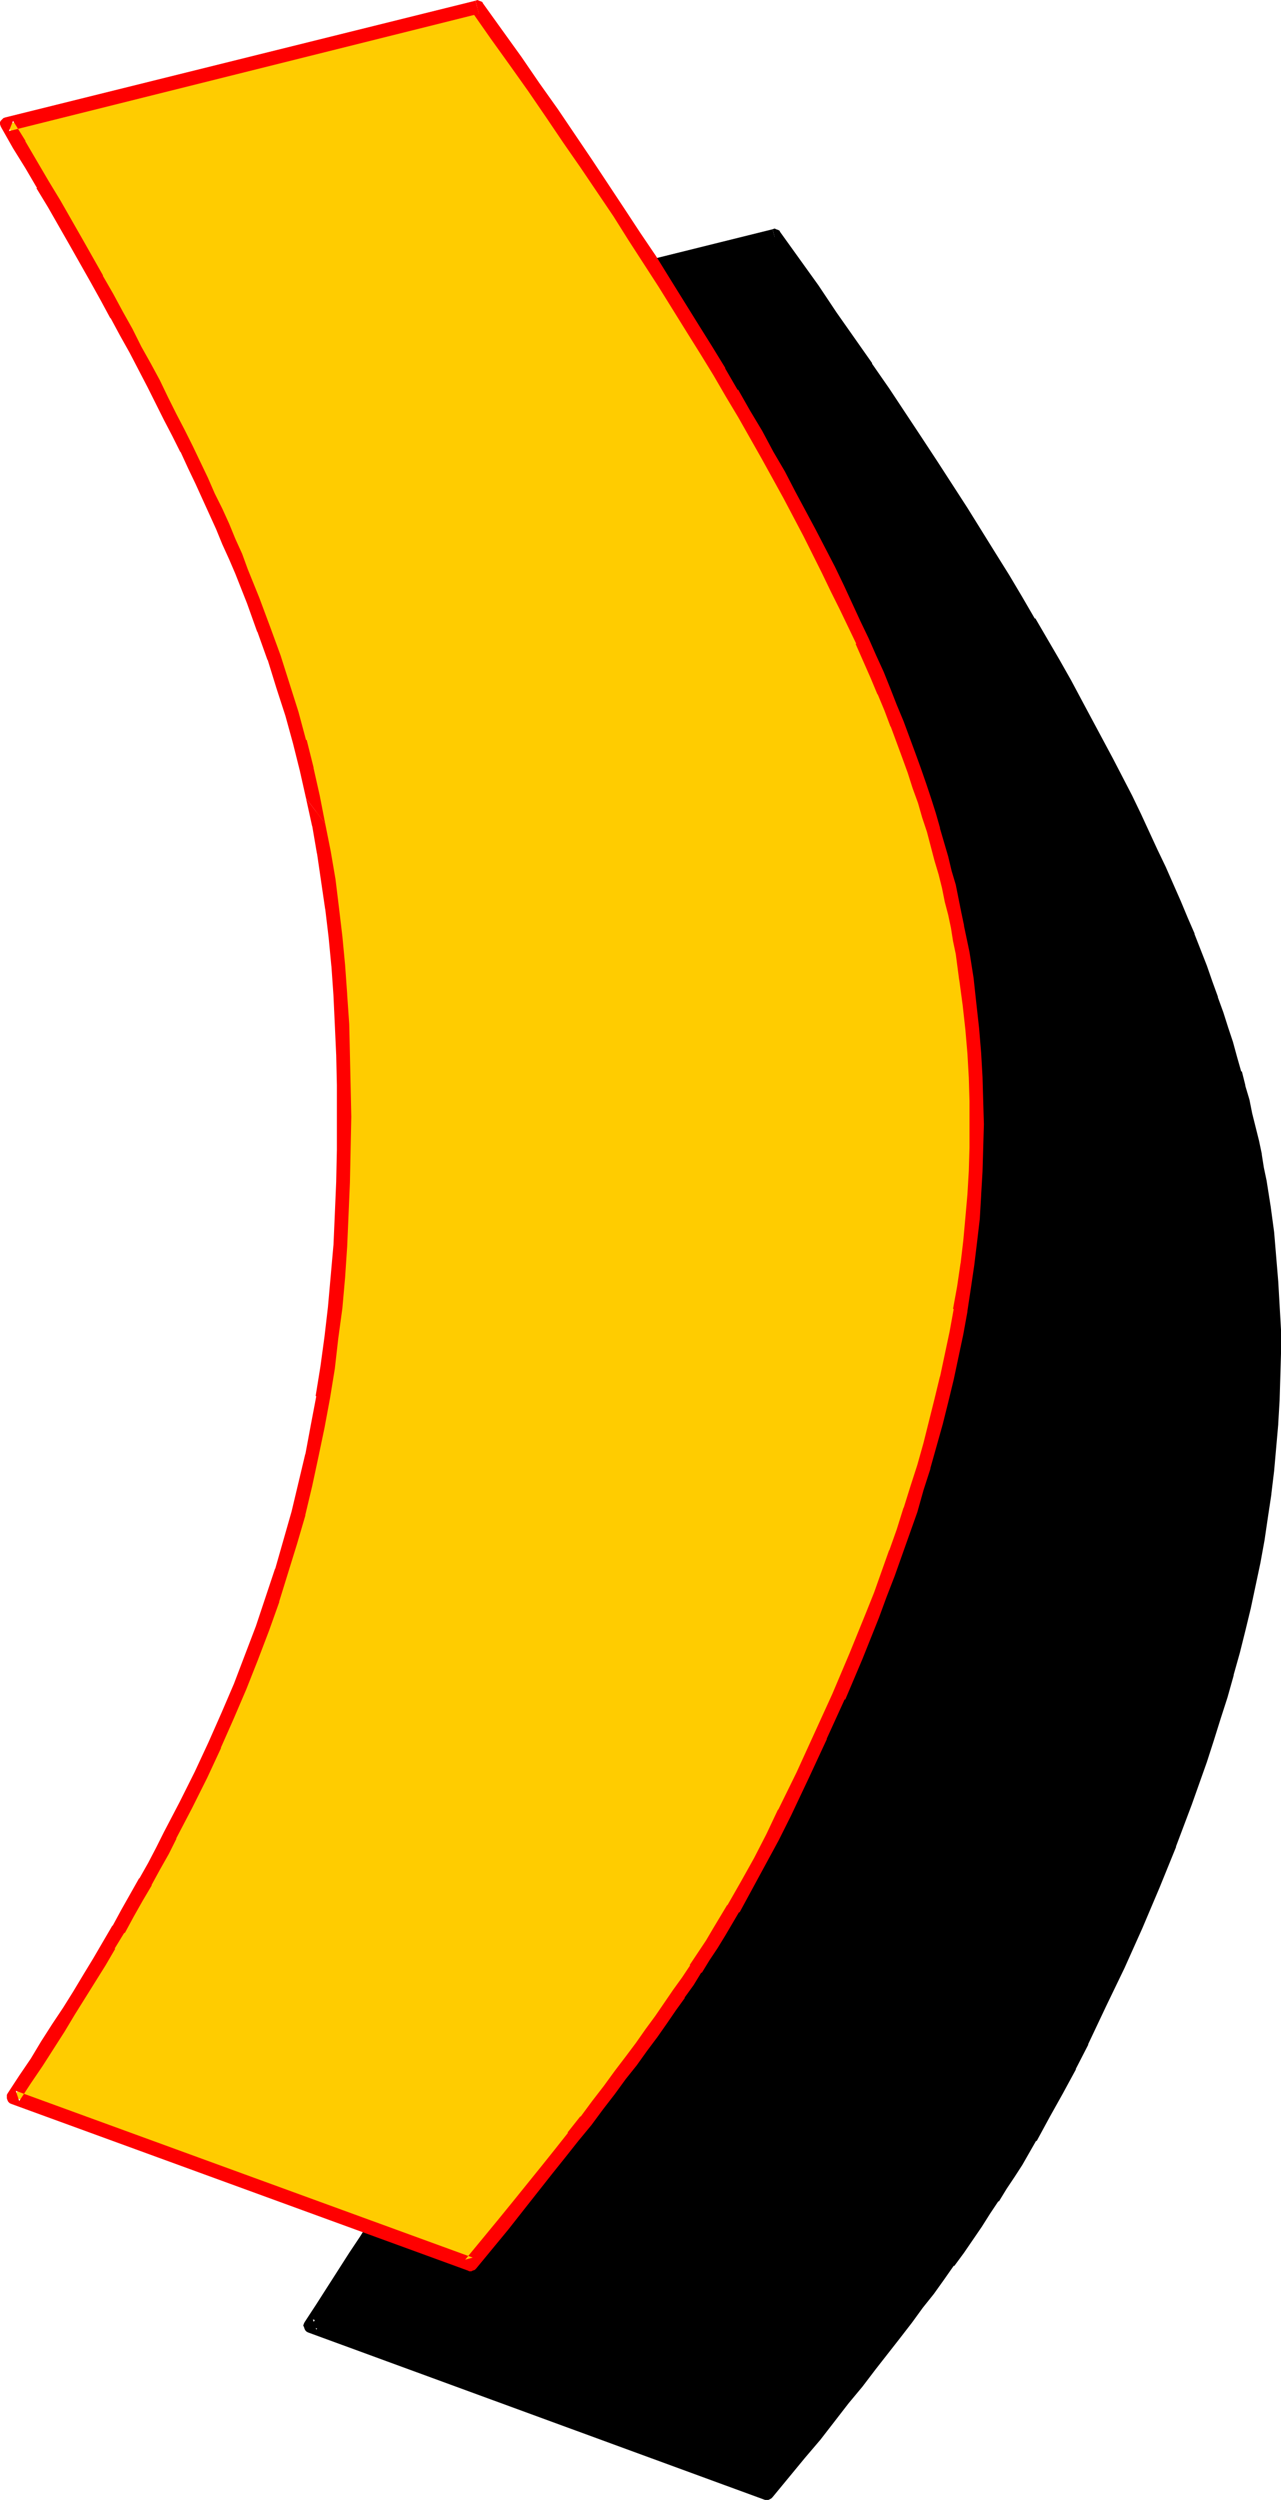
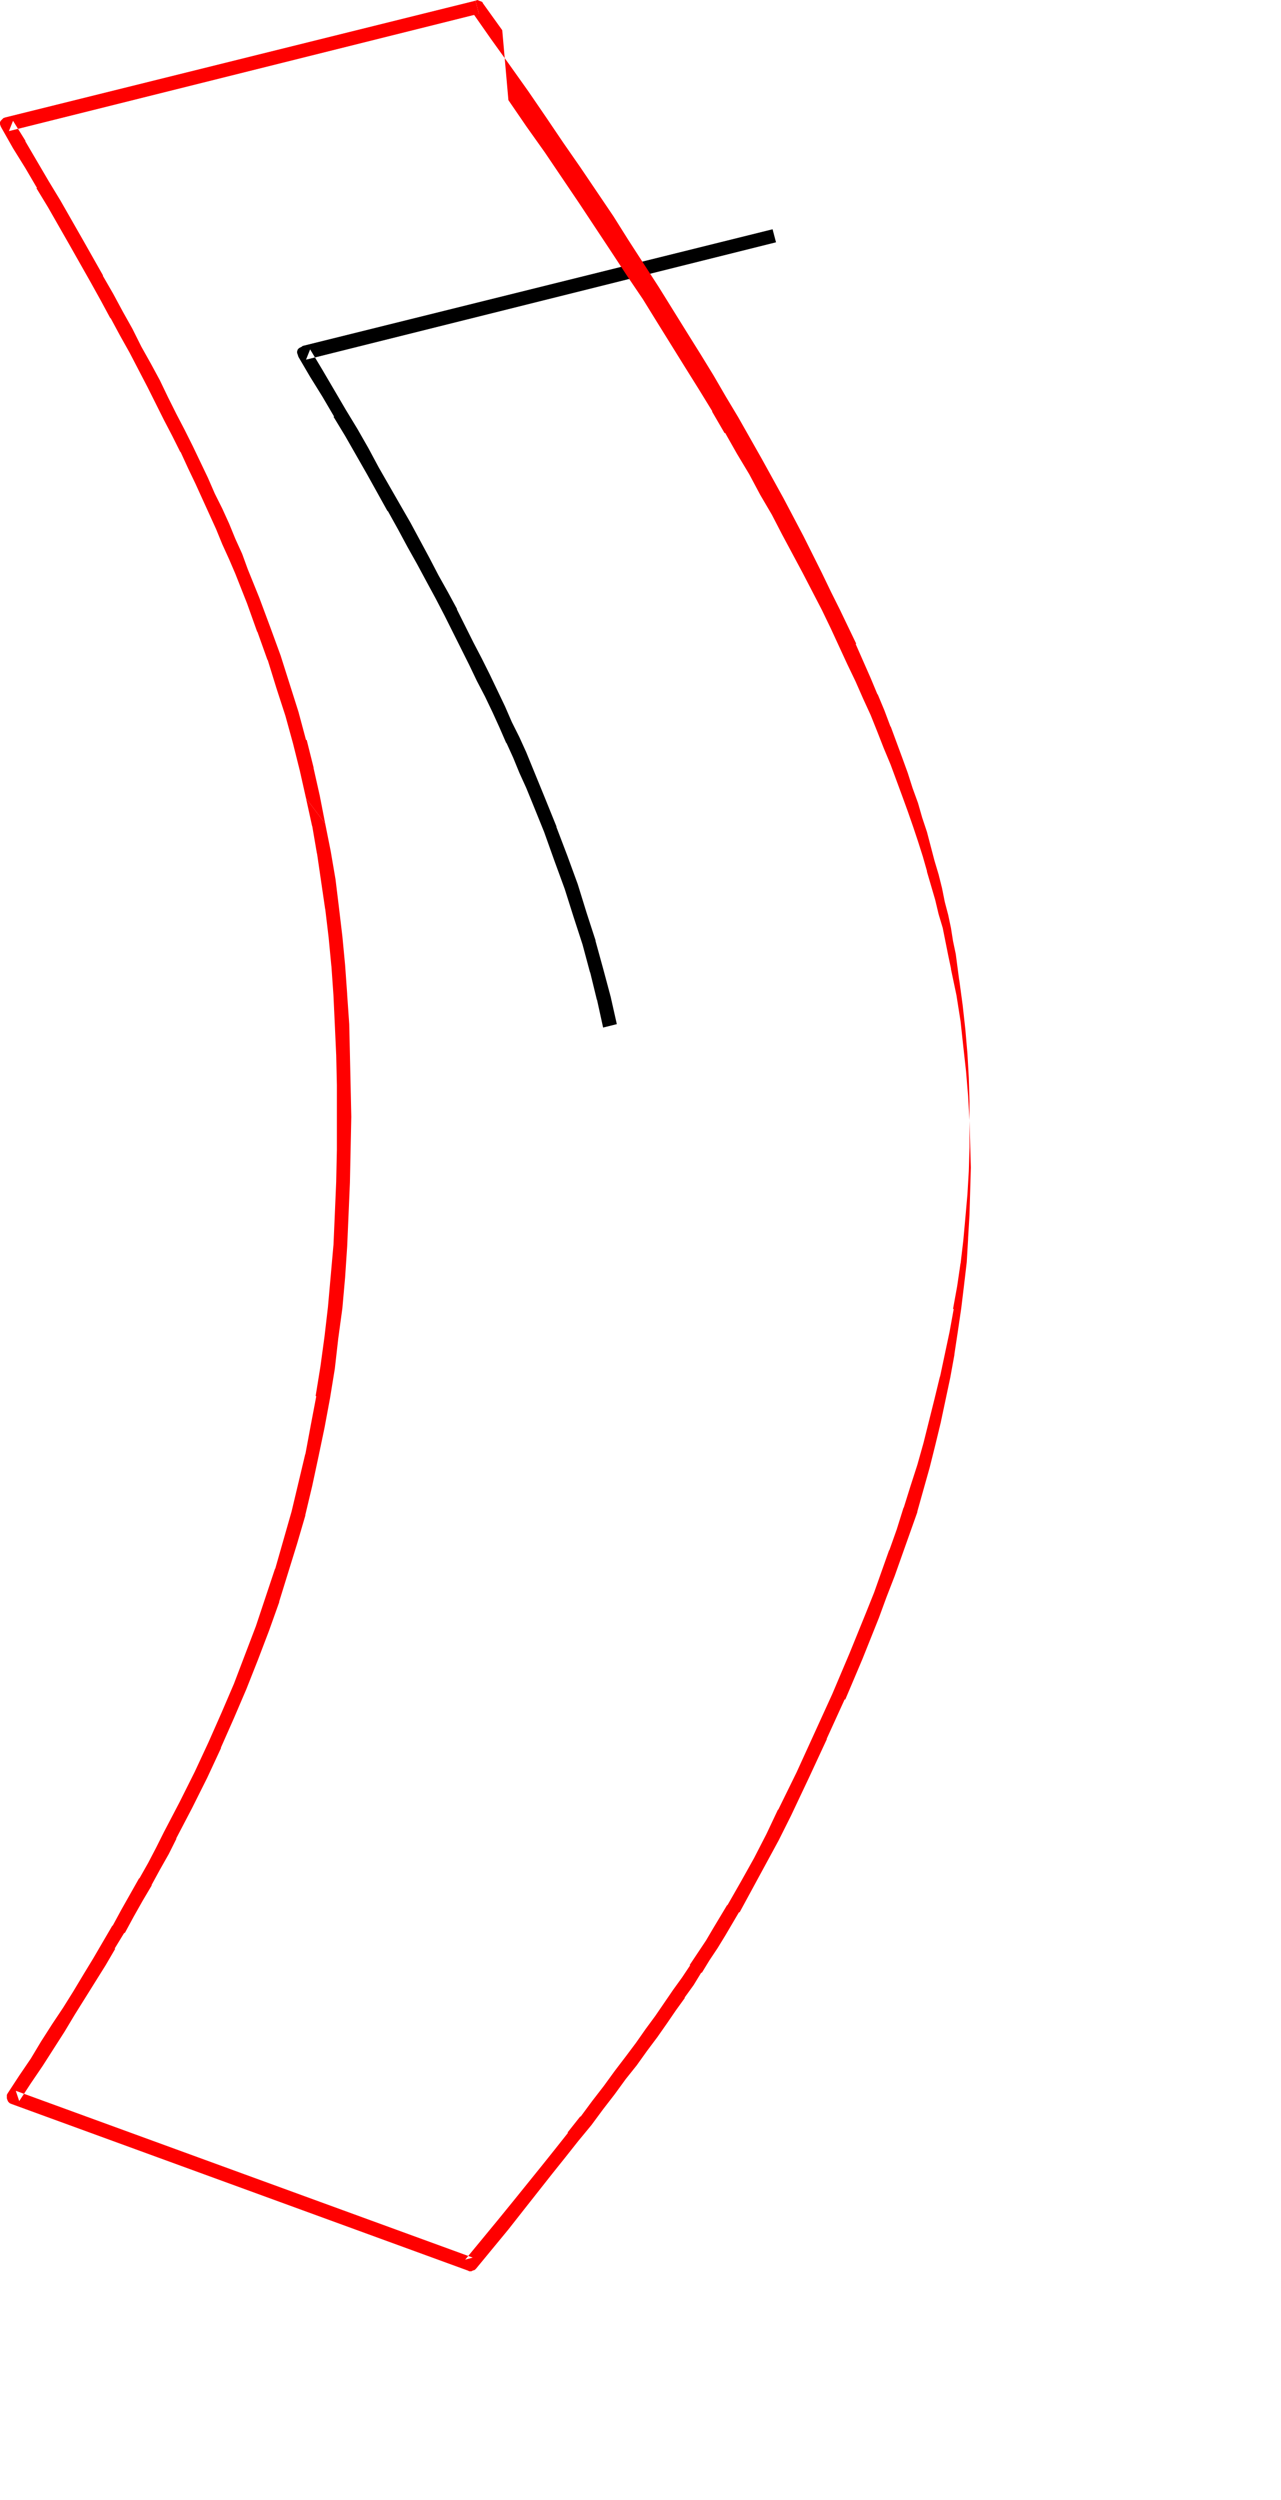
<svg xmlns="http://www.w3.org/2000/svg" xmlns:ns1="http://sodipodi.sourceforge.net/DTD/sodipodi-0.dtd" xmlns:ns2="http://www.inkscape.org/namespaces/inkscape" version="1.0" width="79.805mm" height="155.711mm" id="svg6" ns1:docname="Loony Extended Punc 10.wmf">
  <ns1:namedview id="namedview6" pagecolor="#ffffff" bordercolor="#000000" borderopacity="0.25" ns2:showpageshadow="2" ns2:pageopacity="0.0" ns2:pagecheckerboard="0" ns2:deskcolor="#d1d1d1" ns2:document-units="mm" />
  <defs id="defs1">
    <pattern id="WMFhbasepattern" patternUnits="userSpaceOnUse" width="6" height="6" x="0" y="0" />
  </defs>
-   <path style="fill:#000000;fill-opacity:1;fill-rule:evenodd;stroke:none" d="m 182.234,55.587 4.685,6.302 4.362,6.302 4.362,6.14 4.2,6.14 4.2,5.979 3.877,5.979 3.877,5.817 3.877,5.656 3.716,5.656 3.554,5.494 3.393,5.494 3.393,5.333 3.231,5.171 3.231,5.332 3.07,5.009 3.07,5.009 2.746,5.009 2.908,4.686 2.746,4.848 2.585,4.686 2.423,4.686 2.585,4.525 2.262,4.525 2.262,4.363 2.262,4.363 2.1,4.201 1.939,4.201 1.939,4.201 1.939,4.04 1.777,4.04 1.616,4.04 1.777,3.878 1.454,3.717 1.454,3.878 1.454,3.717 1.454,3.717 1.292,3.555 1.131,3.555 1.131,3.555 1.131,3.393 1.131,3.555 0.969,3.232 0.808,3.393 0.969,3.232 0.808,3.393 0.646,3.07 0.808,3.232 0.646,3.232 0.485,3.07 0.646,3.07 0.969,5.979 0.808,5.979 0.485,5.817 0.485,5.817 0.323,5.656 0.162,5.494 0.162,5.494 -0.162,5.656 -0.162,5.494 -0.323,5.494 -0.485,5.494 -0.485,5.494 -0.646,5.333 -0.808,5.494 -0.808,5.333 -0.969,5.332 -1.131,5.333 -1.131,5.333 -1.292,5.171 -1.292,5.333 -1.454,5.171 -1.454,5.171 -1.454,5.009 -1.616,5.171 -1.777,5.009 -3.393,10.019 -3.877,9.857 -3.877,9.534 -4.039,9.534 -4.039,9.211 -4.362,9.211 -4.2,8.888 -2.908,5.817 -2.908,5.656 -3.07,5.494 -3.231,5.656 -3.393,5.494 -1.777,2.909 -1.777,2.747 -1.939,2.909 -1.939,2.909 -1.939,3.07 -2.1,3.07 -2.262,3.07 -2.262,3.07 -2.262,3.232 -2.423,3.393 -2.585,3.232 -2.585,3.555 -2.746,3.555 -2.908,3.717 -2.908,3.717 -3.07,3.878 -3.07,4.04 -3.393,4.201 -3.393,4.201 -3.716,4.525 -3.716,4.525 -3.716,4.686 -107.596,-39.267 2.746,-4.201 2.585,-4.04 2.585,-4.04 2.585,-4.04 2.423,-4.04 2.423,-3.878 2.423,-3.878 2.423,-3.878 2.262,-3.878 2.262,-3.717 2.1,-3.717 2.1,-3.717 2.1,-3.717 1.939,-3.717 2.1,-3.717 1.777,-3.555 3.716,-7.11 3.554,-7.11 3.231,-7.11 3.07,-6.948 2.908,-6.787 2.746,-6.948 2.423,-6.787 2.423,-6.787 2.1,-6.625 2.1,-6.787 1.939,-6.787 1.616,-6.787 1.454,-6.787 1.454,-6.948 1.292,-6.787 0.969,-7.11 0.969,-6.948 0.808,-7.11 0.646,-7.272 0.646,-7.272 0.323,-7.433 0.323,-7.433 0.162,-7.756 v -7.756 -7.433 l -0.162,-7.272 -0.323,-7.11 -0.323,-6.948 -0.485,-6.787 -0.646,-6.787 -0.808,-6.625 -0.969,-6.625 -0.969,-6.625 -1.292,-6.464 -1.292,-6.625 -1.454,-6.464 -1.616,-6.464 -1.939,-6.625 -1.939,-6.464 -2.262,-6.625 -2.262,-6.787 -2.585,-6.787 -2.746,-6.787 -1.454,-3.555 -1.454,-3.555 -1.616,-3.555 -1.616,-3.555 -1.616,-3.555 -1.616,-3.717 -1.777,-3.555 -1.777,-3.878 -1.939,-3.717 -1.939,-3.878 -1.939,-3.717 -1.939,-4.04 -2.1,-3.878 -2.1,-4.04 -2.262,-4.201 -2.262,-4.04 -2.262,-4.201 -2.423,-4.201 -2.423,-4.363 -2.423,-4.363 -2.585,-4.525 -2.585,-4.525 -2.746,-4.525 -2.746,-4.686 -2.746,-4.686 -2.908,-4.848 z" id="path1" />
-   <path style="fill:#000000;fill-opacity:1;fill-rule:evenodd;stroke:none" d="m 182.719,57.042 -1.777,-0.646 4.524,6.464 4.524,6.302 4.362,6.14 8.239,12.119 v 0 l 4.039,5.817 7.755,11.635 3.554,5.494 v 0 l 3.554,5.656 3.554,5.333 v 0 l 6.624,10.665 3.231,5.171 3.07,5.009 v 0 l 2.908,5.009 v 0 l 5.654,9.857 2.746,4.686 v 0 l 2.585,4.686 2.585,4.686 2.423,4.525 2.262,4.525 v -0.162 l 4.524,8.888 1.939,4.201 v 0 l 4.039,8.241 1.777,4.201 v -0.162 l 1.939,4.04 h -0.162 l 1.777,4.04 1.616,3.878 v 0 l 1.616,3.717 v 0 l 1.454,3.717 v 0.162 l 1.454,3.717 v -0.162 l 1.292,3.717 1.292,3.555 v 0 l 1.292,3.555 v 0 l 1.131,3.555 1.131,3.393 v 0 l 0.969,3.393 0.969,3.393 v 0 l 0.969,3.393 v 0 l 0.808,3.232 v 0 l 0.808,3.232 0.808,3.232 0.646,3.232 v -0.162 l 0.646,3.232 v -0.162 l 0.485,3.232 0.646,3.07 v -0.162 l 0.969,6.14 v 0 l 0.646,5.817 v 0 l 0.646,5.817 v 0 l 0.485,5.656 v 0 l 0.323,5.656 v 0 l 0.162,5.494 v 0 l 0.162,5.494 v 0 l -0.162,5.494 -0.162,5.494 v 0 l -0.323,5.494 v 0 l -0.485,5.494 v 0 l -0.485,5.494 v -0.162 l -0.646,5.494 v 0 l -0.808,5.333 -0.808,5.494 v -0.162 l -0.969,5.333 v 0 l -1.131,5.333 -1.131,5.332 v -0.162 l -1.131,5.333 v 0 l -1.454,5.171 -1.292,5.171 v 0 l -1.454,5.171 v 0 l -1.616,5.009 -1.616,5.171 v 0 l -1.616,5.009 -3.554,10.019 v -0.162 l -3.716,9.857 v 0 l -3.877,9.695 v -0.162 l -4.039,9.534 -4.2,9.211 v 0 l -4.2,9.211 -4.2,8.888 v -0.162 l -2.908,5.817 v 0 l -2.908,5.656 -3.07,5.494 v 0 l -3.231,5.656 v -0.162 l -3.393,5.656 -1.777,2.747 v 0 l -1.777,2.909 -1.939,2.909 h 0.162 l -1.939,2.909 -2.1,2.909 v 0 l -2.1,3.07 -2.1,3.07 -2.262,3.07 v 0 l -2.262,3.232 -2.423,3.232 -2.585,3.393 -2.585,3.555 -2.746,3.555 v 0 l -2.908,3.555 -2.908,3.878 -3.07,3.878 v 0 l -3.07,4.04 -6.785,8.403 -3.554,4.363 -7.593,9.372 1.777,-0.646 -107.596,-39.267 0.808,2.424 2.746,-4.04 v 0 l 2.746,-4.201 v 0 l 2.585,-4.04 v 0 l 2.585,-4.04 v 0 l 2.423,-3.878 2.423,-4.04 2.423,-3.878 2.262,-3.878 v 0 l 2.262,-3.878 v 0.162 l 2.262,-3.878 h 0.162 l 2.1,-3.717 2.1,-3.717 2.1,-3.717 v 0 l 1.939,-3.717 1.939,-3.717 1.939,-3.555 v 0 l 3.716,-7.272 3.554,-7.11 v 0 l 3.231,-6.948 v -0.162 l 3.07,-6.948 2.908,-6.787 v 0 l 2.746,-6.948 v 0 l 2.585,-6.787 v 0 l 2.423,-6.787 v -0.162 l 2.1,-6.625 v -0.162 l 2.1,-6.625 v 0 l 1.777,-6.948 v 0 l 1.777,-6.787 v 0 l 1.454,-6.787 v 0 l 1.454,-6.948 v 0 L 147.5,382.971 h 0.162 l 1.131,-6.948 v 0 l 0.808,-7.11 0.808,-7.11 v 0 l 0.808,-7.272 v 0 l 0.485,-7.272 v 0 l 0.323,-7.433 0.323,-7.595 v 0 l 0.162,-7.595 v -0.162 l 0.162,-7.756 -0.162,-7.433 v 0 l -0.162,-7.272 v 0 l -0.162,-7.11 -0.485,-6.948 v 0 l -0.485,-6.948 v 0 l -0.646,-6.787 -0.808,-6.625 v -0.162 l -0.808,-6.625 -1.131,-6.625 v 0 l -1.292,-6.464 v 0 l -1.292,-6.625 v 0 l -3.231,0.808 v -0.162 l 1.454,6.625 v -0.162 l 1.131,6.625 v 0 l 0.969,6.464 0.969,6.625 v 0 l 0.808,6.625 0.646,6.787 v 0 l 0.485,6.787 v 0 l 0.323,6.948 0.323,7.11 v 0 l 0.162,7.11 v 0 7.433 7.756 0 l -0.162,7.595 v 0 l -0.323,7.595 -0.323,7.433 v -0.162 l -0.646,7.433 v -0.162 l -0.646,7.272 v 0 l -0.808,7.11 -0.969,6.948 v 0 l -1.131,6.948 h 0.162 L 143.138,389.273 v 0 l -1.454,6.787 v 0 l -1.454,6.948 v -0.162 l -1.616,6.787 v 0 l -1.939,6.787 v 0 l -1.939,6.787 v 0 l -2.262,6.625 v 0 l -2.262,6.787 v 0 l -2.585,6.787 v 0 l -2.585,6.787 v 0 l -2.908,6.787 -3.07,6.948 v 0 l -3.393,6.948 v 0 l -3.393,7.11 -3.716,7.11 v 0 l -1.777,3.555 -1.939,3.717 -2.1,3.717 v 0 l -2.1,3.555 -2.1,3.878 -2.1,3.717 v 0 l -2.262,3.717 v 0 l -2.262,3.878 v -0.162 l -2.262,4.04 -2.423,3.878 -2.423,3.878 -2.585,3.878 v 0 l -2.585,4.04 v 0 l -2.585,4.04 v 0 l -2.585,4.04 v 0 l -2.746,4.201 -0.162,0.323 -0.162,0.485 0.162,0.323 0.162,0.485 0.162,0.323 0.323,0.323 0.323,0.162 107.596,39.428 h 0.323 0.485 l 0.323,-0.162 0.323,-0.162 0.323,-0.323 7.593,-9.211 3.716,-4.363 6.624,-8.564 3.231,-3.878 v 0 l 3.07,-4.04 2.908,-3.717 2.908,-3.717 v 0 l 2.746,-3.555 2.585,-3.555 2.585,-3.232 2.423,-3.393 2.262,-3.232 h 0.162 l 2.262,-3.07 2.1,-3.07 2.1,-3.07 v 0 l 1.939,-3.07 1.939,-2.909 h 0.162 l 1.777,-2.909 1.939,-2.909 v 0 l 1.777,-2.747 3.231,-5.656 h 0.162 l 3.07,-5.656 v 0 l 3.07,-5.494 3.07,-5.656 v -0.162 l 2.908,-5.656 v -0.162 l 4.2,-8.888 4.362,-9.049 v 0 l 4.2,-9.372 4.039,-9.534 v 0 l 3.877,-9.534 v -0.162 l 3.716,-9.857 v 0 l 3.554,-10.019 1.616,-5.009 v 0 l 1.616,-5.171 1.616,-5.009 v 0 l 1.454,-5.171 v -0.162 l 1.454,-5.171 1.292,-5.171 v 0 l 1.292,-5.333 v 0 l 1.131,-5.333 1.131,-5.332 v 0 l 0.969,-5.333 v 0 l 0.808,-5.494 0.808,-5.333 v -0.162 l 0.646,-5.332 v 0 l 0.485,-5.494 v 0 l 0.485,-5.494 v -0.162 l 0.323,-5.494 v 0 l 0.162,-5.494 0.162,-5.494 v -0.162 -5.494 0 l -0.323,-5.656 v 0 l -0.323,-5.656 v 0 l -0.485,-5.817 v 0 l -0.485,-5.817 v 0 l -0.808,-5.979 v 0 l -0.969,-6.14 v 0 l -0.646,-3.07 -0.485,-3.07 v -0.162 l -0.646,-3.07 v 0 l -0.808,-3.232 -0.808,-3.232 -0.646,-3.232 v 0 l -0.969,-3.232 v -0.162 l -0.808,-3.232 h -0.162 l -0.969,-3.393 -0.969,-3.555 v 0 l -1.131,-3.393 -1.131,-3.555 v 0 l -1.292,-3.555 v -0.162 l -1.292,-3.555 -1.292,-3.717 v 0 l -1.454,-3.717 v 0 l -1.454,-3.717 v -0.162 l -1.616,-3.717 v 0 l -1.616,-3.878 -1.777,-4.04 v 0 l -1.777,-4.04 v 0 l -1.939,-4.04 -3.877,-8.403 v 0 l -2.1,-4.363 -4.524,-8.726 v 0 l -2.423,-4.525 -2.423,-4.525 -2.423,-4.525 -2.585,-4.848 v 0 l -2.746,-4.848 -5.654,-9.695 h -0.162 l -2.908,-5.009 v 0 l -3.07,-5.171 -3.231,-5.171 -6.624,-10.665 v 0 l -3.554,-5.494 -3.554,-5.494 v 0 l -3.716,-5.656 -7.593,-11.473 -4.039,-5.817 v -0.162 l -8.401,-11.958 -4.2,-6.302 -4.524,-6.302 -4.524,-6.302 -0.162,-0.323 -0.323,-0.162 -0.485,-0.162 -0.323,-0.162 -0.485,0.162 z" id="path2" />
  <path style="fill:#000000;fill-opacity:1;fill-rule:evenodd;stroke:none" d="m 145.238,241.094 -1.454,-6.464 v 0 l -1.777,-6.625 v 0 l -1.777,-6.464 v -0.162 l -2.1,-6.464 -2.1,-6.787 v 0 l -2.423,-6.625 v 0 l -2.585,-6.787 v -0.162 l -2.746,-6.787 -1.454,-3.555 v 0 l -1.454,-3.555 -1.454,-3.555 -1.616,-3.555 v 0 l -1.777,-3.555 -1.616,-3.717 -1.777,-3.717 -1.777,-3.717 v 0 l -1.939,-3.878 -1.939,-3.717 -1.939,-3.878 -1.939,-3.878 v -0.162 l -2.1,-3.878 -2.262,-4.04 -2.1,-4.04 -2.262,-4.201 v 0 l -2.262,-4.201 v 0 l -2.423,-4.201 v 0 l -5.008,-8.726 -2.423,-4.525 -2.585,-4.525 -2.746,-4.525 v 0 l -2.746,-4.686 -2.746,-4.686 v 0 L 73.023,82.25 72.054,84.674 182.719,57.042 l -0.808,-3.07 -110.665,27.47 -0.162,0.162 -0.323,0.162 -0.323,0.162 -0.323,0.323 -0.162,0.485 v 0.323 l 0.162,0.485 0.162,0.485 2.746,4.686 v 0 l 2.908,4.686 2.746,4.686 H 78.516 l 2.746,4.525 2.585,4.525 2.585,4.525 4.847,8.726 v -0.162 l 2.423,4.363 v 0 l 2.262,4.201 v 0 l 2.262,4.04 2.262,4.201 2.1,3.878 2.1,4.04 v 0 l 1.939,3.878 1.939,3.878 1.939,3.878 1.777,3.717 v 0 l 1.939,3.717 1.777,3.717 1.616,3.555 1.616,3.717 v -0.162 l 1.616,3.555 1.454,3.555 1.616,3.555 v 0 l 1.454,3.555 2.746,6.787 v 0 l 2.423,6.787 v 0 l 2.423,6.625 v 0 l 2.1,6.625 2.1,6.464 v 0 l 1.777,6.625 v -0.162 l 1.616,6.625 v -0.162 l 1.454,6.625 z" id="path3" />
-   <path style="fill:#ffcc00;fill-opacity:1;fill-rule:evenodd;stroke:none" d="m 112.281,1.616 4.685,6.464 4.362,6.302 4.362,6.14 4.2,6.14 4.2,5.979 3.877,5.979 3.877,5.817 3.877,5.656 3.716,5.656 3.554,5.494 3.393,5.494 3.393,5.333 3.393,5.171 3.07,5.171 3.07,5.171 3.07,5.009 2.908,4.848 2.746,4.848 2.746,4.848 2.585,4.686 2.423,4.686 2.423,4.525 2.423,4.525 2.262,4.363 2.1,4.363 2.1,4.201 2.1,4.201 1.939,4.201 1.939,4.04 1.777,4.04 1.616,3.878 1.616,4.04 1.616,3.717 1.454,3.878 2.908,7.272 1.131,3.717 1.292,3.555 1.131,3.555 1.131,3.393 1.131,3.393 1.777,6.787 0.969,3.232 0.808,3.393 0.646,3.07 0.808,3.232 0.646,3.07 0.485,3.232 0.646,3.07 0.808,5.979 0.808,5.979 0.646,5.817 0.485,5.656 0.323,5.656 0.162,5.656 v 5.494 5.494 l -0.162,5.656 -0.323,5.494 -0.485,5.494 -0.485,5.494 -0.646,5.333 -0.808,5.333 -0.808,5.494 -0.969,5.333 -1.131,5.333 -1.131,5.332 -1.292,5.171 -1.292,5.171 -1.292,5.332 -1.616,5.171 -1.454,5.009 -1.616,5.171 -1.777,5.009 -1.616,5.009 -1.939,5.009 -1.777,4.848 -1.939,5.009 -3.877,9.534 -4.039,9.534 -4.2,9.211 -4.2,9.211 -4.2,8.888 -2.908,5.817 -2.908,5.656 -3.07,5.494 -3.231,5.656 -3.393,5.494 -1.777,2.909 -1.777,2.747 -1.939,2.909 -1.939,2.909 -1.939,3.07 -2.1,3.07 -2.262,3.07 -2.262,3.07 -2.262,3.232 -2.423,3.232 -2.585,3.393 -2.585,3.555 -2.746,3.555 -2.746,3.717 -3.07,3.717 -3.07,3.878 -3.07,4.04 -3.393,4.201 -3.393,4.201 -3.554,4.525 -3.716,4.525 -3.877,4.686 -107.596,-39.428 2.746,-4.04 2.585,-4.201 2.585,-4.04 2.585,-3.878 2.585,-4.04 2.262,-3.878 2.423,-3.878 2.423,-3.878 2.262,-3.878 2.262,-3.717 2.1,-3.878 2.1,-3.717 2.1,-3.555 1.939,-3.717 2.1,-3.717 1.777,-3.555 3.716,-7.272 3.554,-6.948 3.231,-7.11 3.07,-6.948 2.908,-6.787 2.746,-6.948 2.423,-6.787 2.423,-6.787 2.262,-6.787 1.939,-6.625 1.939,-6.787 1.616,-6.787 1.454,-6.787 1.454,-6.948 1.292,-6.948 0.969,-6.948 0.969,-6.948 0.808,-7.11 0.646,-7.272 0.646,-7.272 0.323,-7.433 0.323,-7.433 0.162,-7.756 0.162,-7.756 -0.162,-7.433 -0.162,-7.272 -0.162,-7.11 -0.485,-6.948 -0.485,-6.787 -0.646,-6.787 -0.808,-6.787 -0.969,-6.625 -0.969,-6.464 -1.131,-6.464 -1.454,-6.625 -1.454,-6.464 -1.616,-6.464 -1.939,-6.625 -1.939,-6.625 -2.262,-6.625 -2.262,-6.625 -2.585,-6.787 -2.746,-6.787 -1.454,-3.555 -1.454,-3.555 -1.616,-3.555 -1.616,-3.555 -1.616,-3.555 -1.616,-3.717 -1.777,-3.717 -1.777,-3.717 -1.939,-3.717 -1.939,-3.878 -1.939,-3.878 -1.939,-3.878 -2.1,-4.04 -2.1,-3.878 -2.262,-4.201 -2.262,-4.04 -2.262,-4.201 -2.423,-4.363 -2.423,-4.201 -2.423,-4.363 -2.585,-4.525 -2.585,-4.525 -2.746,-4.525 L 7.27,38.782 4.524,34.096 1.616,29.248 Z" id="path4" />
-   <path style="fill:#ff0000;fill-opacity:1;fill-rule:evenodd;stroke:none" d="m 112.766,3.232 -1.777,-0.646 4.524,6.464 4.524,6.302 4.362,6.14 4.2,6.14 4.039,5.979 v 0 l 4.039,5.817 7.755,11.473 3.554,5.656 v 0 l 3.554,5.494 3.554,5.494 v 0 l 6.624,10.665 3.231,5.171 3.07,5.009 v 0 l 2.908,5.009 v 0 l 2.908,4.848 2.746,4.848 2.746,4.848 v 0 l 2.585,4.686 2.585,4.686 4.685,8.888 v 0 l 2.262,4.525 2.1,4.201 2.1,4.363 v 0 l 2.1,4.201 1.939,4.04 1.939,4.04 h -0.162 l 1.777,4.04 1.777,4.04 1.616,3.878 v -0.162 l 1.616,3.878 1.454,3.878 v -0.162 l 2.746,7.433 v 0 l 1.292,3.555 1.131,3.555 v 0 l 1.292,3.555 0.969,3.393 1.131,3.393 v 0 l 1.777,6.787 v 0 l 0.969,3.232 0.808,3.232 v 0 l 0.646,3.232 0.808,3.07 v 0 l 0.646,3.07 v 0 l 0.485,3.07 0.646,3.07 v 0 l 0.808,6.14 v -0.162 l 0.808,5.979 v 0 l 0.646,5.817 v 0 l 0.485,5.656 v 0 l 0.323,5.656 v 0 l 0.162,5.494 v 0 5.494 0 5.494 l -0.162,5.494 v 0 l -0.323,5.494 v 0 l -0.485,5.494 v 0 l -0.485,5.333 v 0 l -0.646,5.494 v -0.162 l -0.808,5.494 -0.969,5.333 h 0.162 l -0.969,5.333 v 0 l -1.131,5.333 -1.131,5.332 v -0.162 l -1.292,5.333 v 0 l -1.292,5.171 -1.292,5.171 v 0 l -1.454,5.171 v 0 l -1.616,5.009 -1.616,5.171 v -0.162 l -1.616,5.171 -1.777,5.009 v -0.162 l -1.777,5.009 v 0 l -1.777,5.009 -1.939,4.848 v 0 l -3.877,9.534 v 0 l -4.039,9.534 v 0 l -4.2,9.211 v 0 l -4.2,9.211 -4.362,8.888 v -0.162 l -2.746,5.817 v 0 l -2.908,5.656 -3.07,5.494 v 0 l -3.231,5.656 v -0.162 l -3.393,5.656 -1.616,2.747 v 0 l -1.939,2.909 -1.939,2.909 h 0.162 l -1.939,2.909 -2.1,2.909 v 0 l -2.1,3.07 -2.1,3.07 -2.262,3.07 v 0 l -2.262,3.232 -2.423,3.232 -2.585,3.393 -2.585,3.555 -2.746,3.555 -2.746,3.717 v -0.162 l -3.07,3.878 h 0.162 l -3.07,3.878 -3.231,4.04 -6.785,8.403 -3.554,4.363 -7.593,9.211 1.777,-0.485 -107.596,-39.267 0.808,2.424 2.746,-4.201 v 0 l 2.746,-4.04 v 0 l 2.585,-4.04 v 0 l 2.585,-4.04 v 0 l 2.423,-4.04 2.423,-3.878 2.423,-3.878 2.423,-3.878 v 0 l 2.262,-3.878 h -0.162 l 2.262,-3.717 h 0.162 l 2.1,-3.878 2.1,-3.717 2.1,-3.555 v -0.162 l 1.939,-3.555 2.1,-3.717 1.777,-3.555 v -0.162 l 3.716,-7.11 3.554,-7.11 v 0 l 3.231,-6.948 v -0.162 l 3.07,-6.948 2.908,-6.787 v 0 l 2.746,-6.948 v 0 l 2.585,-6.787 v 0 l 2.423,-6.787 v -0.162 l 2.1,-6.787 v 0 l 2.1,-6.787 v 0 l 1.939,-6.625 v -0.162 l 1.616,-6.787 v 0 l 1.454,-6.787 v 0 l 1.454,-6.948 v 0 l 1.292,-6.948 v 0 l 1.131,-6.948 v 0 l 0.808,-7.11 0.969,-7.11 v 0 l 0.646,-7.272 v 0 l 0.485,-7.272 v 0 l 0.323,-7.433 0.323,-7.595 v 0 l 0.162,-7.756 v 0 l 0.162,-7.756 -0.162,-7.433 v 0 l -0.162,-7.272 v 0 l -0.162,-7.11 -0.485,-6.948 v -0.162 l -0.485,-6.787 v 0 l -0.646,-6.787 -0.808,-6.787 v 0 l -0.808,-6.625 -1.131,-6.625 v 0 l -1.292,-6.464 v 0 l -4.524,-5.979 v 0 l 1.454,6.625 v -0.162 l 1.131,6.625 v -0.162 l 0.969,6.625 0.969,6.625 v -0.162 l 0.808,6.787 0.646,6.787 v -0.162 l 0.485,6.948 v 0 l 0.323,6.948 0.323,7.11 v -0.162 l 0.162,7.272 v 0 7.433 7.756 0 l -0.162,7.595 v 0 l -0.323,7.595 -0.323,7.433 v -0.162 l -0.646,7.272 v 0 l -0.646,7.272 v 0 l -0.808,6.948 -0.969,7.11 v 0 l -1.131,6.948 h 0.162 l -1.292,6.787 v 0 l -1.292,6.948 v -0.162 l -1.616,6.787 v 0 l -1.616,6.787 v 0 l -1.939,6.787 v 0 l -1.939,6.787 v -0.162 l -2.262,6.787 v 0 l -2.262,6.787 v 0 l -2.585,6.787 v 0 l -2.585,6.787 v 0 l -2.908,6.787 -3.07,6.948 v 0 l -3.231,6.948 v 0 l -3.554,7.11 -3.716,7.11 v 0 l -1.777,3.555 -1.939,3.717 -2.1,3.717 v -0.162 l -2.1,3.717 -2.1,3.717 -2.1,3.878 v -0.162 l -2.262,3.878 v 0 l -2.262,3.878 v 0 l -2.262,3.717 -2.423,4.04 -2.423,3.878 -2.585,3.878 v 0 l -2.585,4.04 v 0 l -2.423,4.04 v 0 l -2.746,4.04 v 0 l -2.746,4.201 -0.162,0.323 v 0.323 0.485 l 0.162,0.485 0.162,0.323 0.323,0.323 0.323,0.162 107.596,39.267 0.323,0.162 h 0.485 l 0.323,-0.162 0.485,-0.162 0.323,-0.323 7.593,-9.211 3.554,-4.525 6.624,-8.403 3.231,-4.04 3.07,-3.878 v 0 l 3.07,-3.717 v 0 l 2.746,-3.717 2.746,-3.555 2.585,-3.555 2.585,-3.232 2.423,-3.393 2.423,-3.232 v 0 l 2.262,-3.232 2.1,-3.07 2.1,-2.909 v -0.162 l 2.1,-2.909 1.777,-2.909 h 0.162 l 1.777,-2.909 1.939,-2.909 v 0 l 1.777,-2.909 3.231,-5.494 h 0.162 l 3.07,-5.656 v 0 l 3.07,-5.656 3.07,-5.656 v 0 l 2.908,-5.817 v 0 l 4.2,-8.888 4.2,-9.049 v -0.162 l 4.2,-9.211 h 0.162 l 4.039,-9.534 v 0 l 3.877,-9.695 v 0 l 1.777,-4.848 1.939,-5.009 v 0 l 1.777,-5.009 v 0 l 1.777,-5.009 1.777,-5.009 v 0 l 1.454,-5.171 1.616,-5.009 v -0.162 l 1.454,-5.171 v 0 l 1.454,-5.171 1.292,-5.171 v 0 l 1.292,-5.332 v 0 l 1.131,-5.333 1.131,-5.333 v 0 l 0.969,-5.332 v -0.162 l 0.808,-5.333 0.808,-5.494 v 0 l 0.646,-5.333 v 0 l 0.646,-5.494 v 0 l 0.323,-5.494 v -0.162 l 0.323,-5.494 v 0 l 0.162,-5.494 0.162,-5.656 v 0 l -0.162,-5.494 v 0 l -0.162,-5.656 v 0 l -0.323,-5.656 v 0 l -0.485,-5.817 v 0 l -0.646,-5.817 v 0 l -0.646,-5.979 v 0 l -0.969,-6.14 v 0 l -0.646,-3.07 -0.646,-3.07 v -0.162 l -0.646,-3.07 v 0 l -0.646,-3.232 -0.646,-3.232 v 0 l -0.969,-3.232 -0.808,-3.393 v 0 l -1.939,-6.625 v -0.162 l -0.969,-3.393 -1.131,-3.555 -1.131,-3.393 v 0 l -1.292,-3.717 -1.292,-3.555 v 0 l -2.746,-7.433 v 0 l -1.616,-3.878 -1.454,-3.717 v 0 l -1.616,-4.04 -1.777,-3.878 -1.777,-4.04 v 0 l -1.939,-4.04 -1.939,-4.201 -1.939,-4.201 v 0 l -2.1,-4.363 -2.262,-4.363 -2.262,-4.363 v 0 l -4.847,-9.049 -2.423,-4.686 -2.746,-4.686 v 0 l -2.585,-4.848 -2.908,-4.848 -2.746,-4.848 h -0.162 l -2.908,-5.009 v -0.162 l -3.07,-5.009 -3.231,-5.171 -6.624,-10.665 v 0 l -3.393,-5.494 -3.716,-5.494 v 0 l -3.716,-5.656 -7.593,-11.473 -4.039,-5.979 v 0 l -4.039,-5.979 -4.362,-6.14 -4.2,-6.14 L 118.258,7.11 113.735,0.808 113.573,0.485 113.25,0.323 112.766,0.162 112.442,0 111.958,0.162 Z" id="path5" />
+   <path style="fill:#ff0000;fill-opacity:1;fill-rule:evenodd;stroke:none" d="m 112.766,3.232 -1.777,-0.646 4.524,6.464 4.524,6.302 4.362,6.14 4.2,6.14 4.039,5.979 v 0 l 4.039,5.817 7.755,11.473 3.554,5.656 v 0 l 3.554,5.494 3.554,5.494 v 0 l 6.624,10.665 3.231,5.171 3.07,5.009 v 0 l 2.908,5.009 v 0 l 2.908,4.848 2.746,4.848 2.746,4.848 v 0 l 2.585,4.686 2.585,4.686 4.685,8.888 v 0 l 2.262,4.525 2.1,4.201 2.1,4.363 v 0 l 2.1,4.201 1.939,4.04 1.939,4.04 h -0.162 l 1.777,4.04 1.777,4.04 1.616,3.878 v -0.162 l 1.616,3.878 1.454,3.878 v -0.162 l 2.746,7.433 v 0 l 1.292,3.555 1.131,3.555 v 0 l 1.292,3.555 0.969,3.393 1.131,3.393 v 0 l 1.777,6.787 v 0 l 0.969,3.232 0.808,3.232 v 0 l 0.646,3.232 0.808,3.07 v 0 l 0.646,3.07 v 0 l 0.485,3.07 0.646,3.07 v 0 l 0.808,6.14 v -0.162 l 0.808,5.979 v 0 l 0.646,5.817 v 0 l 0.485,5.656 v 0 l 0.323,5.656 v 0 l 0.162,5.494 v 0 5.494 0 5.494 l -0.162,5.494 v 0 l -0.323,5.494 v 0 l -0.485,5.494 v 0 l -0.485,5.333 v 0 l -0.646,5.494 v -0.162 l -0.808,5.494 -0.969,5.333 h 0.162 l -0.969,5.333 v 0 l -1.131,5.333 -1.131,5.332 v -0.162 l -1.292,5.333 v 0 l -1.292,5.171 -1.292,5.171 v 0 l -1.454,5.171 v 0 l -1.616,5.009 -1.616,5.171 v -0.162 l -1.616,5.171 -1.777,5.009 v -0.162 l -1.777,5.009 v 0 l -1.777,5.009 -1.939,4.848 v 0 l -3.877,9.534 v 0 l -4.039,9.534 v 0 l -4.2,9.211 v 0 l -4.2,9.211 -4.362,8.888 v -0.162 l -2.746,5.817 v 0 l -2.908,5.656 -3.07,5.494 v 0 l -3.231,5.656 v -0.162 l -3.393,5.656 -1.616,2.747 v 0 l -1.939,2.909 -1.939,2.909 h 0.162 l -1.939,2.909 -2.1,2.909 v 0 l -2.1,3.07 -2.1,3.07 -2.262,3.07 v 0 l -2.262,3.232 -2.423,3.232 -2.585,3.393 -2.585,3.555 -2.746,3.555 -2.746,3.717 v -0.162 l -3.07,3.878 h 0.162 l -3.07,3.878 -3.231,4.04 -6.785,8.403 -3.554,4.363 -7.593,9.211 1.777,-0.485 -107.596,-39.267 0.808,2.424 2.746,-4.201 v 0 l 2.746,-4.04 v 0 l 2.585,-4.04 v 0 l 2.585,-4.04 v 0 l 2.423,-4.04 2.423,-3.878 2.423,-3.878 2.423,-3.878 v 0 l 2.262,-3.878 h -0.162 l 2.262,-3.717 h 0.162 l 2.1,-3.878 2.1,-3.717 2.1,-3.555 v -0.162 l 1.939,-3.555 2.1,-3.717 1.777,-3.555 v -0.162 l 3.716,-7.11 3.554,-7.11 v 0 l 3.231,-6.948 v -0.162 l 3.07,-6.948 2.908,-6.787 v 0 l 2.746,-6.948 v 0 l 2.585,-6.787 v 0 l 2.423,-6.787 v -0.162 l 2.1,-6.787 v 0 l 2.1,-6.787 v 0 l 1.939,-6.625 v -0.162 l 1.616,-6.787 v 0 l 1.454,-6.787 v 0 l 1.454,-6.948 v 0 l 1.292,-6.948 v 0 l 1.131,-6.948 v 0 l 0.808,-7.11 0.969,-7.11 v 0 l 0.646,-7.272 v 0 l 0.485,-7.272 v 0 l 0.323,-7.433 0.323,-7.595 v 0 l 0.162,-7.756 v 0 l 0.162,-7.756 -0.162,-7.433 v 0 l -0.162,-7.272 v 0 l -0.162,-7.11 -0.485,-6.948 v -0.162 l -0.485,-6.787 v 0 l -0.646,-6.787 -0.808,-6.787 v 0 l -0.808,-6.625 -1.131,-6.625 v 0 l -1.292,-6.464 v 0 l -4.524,-5.979 v 0 l 1.454,6.625 v -0.162 l 1.131,6.625 v -0.162 l 0.969,6.625 0.969,6.625 v -0.162 l 0.808,6.787 0.646,6.787 v -0.162 l 0.485,6.948 v 0 l 0.323,6.948 0.323,7.11 v -0.162 l 0.162,7.272 v 0 7.433 7.756 0 l -0.162,7.595 v 0 l -0.323,7.595 -0.323,7.433 v -0.162 l -0.646,7.272 v 0 l -0.646,7.272 v 0 l -0.808,6.948 -0.969,7.11 v 0 l -1.131,6.948 h 0.162 l -1.292,6.787 v 0 l -1.292,6.948 v -0.162 l -1.616,6.787 v 0 l -1.616,6.787 v 0 l -1.939,6.787 v 0 l -1.939,6.787 v -0.162 l -2.262,6.787 v 0 l -2.262,6.787 v 0 l -2.585,6.787 v 0 l -2.585,6.787 v 0 l -2.908,6.787 -3.07,6.948 v 0 l -3.231,6.948 v 0 l -3.554,7.11 -3.716,7.11 v 0 l -1.777,3.555 -1.939,3.717 -2.1,3.717 v -0.162 l -2.1,3.717 -2.1,3.717 -2.1,3.878 v -0.162 l -2.262,3.878 v 0 l -2.262,3.878 v 0 l -2.262,3.717 -2.423,4.04 -2.423,3.878 -2.585,3.878 v 0 l -2.585,4.04 v 0 l -2.423,4.04 v 0 l -2.746,4.04 v 0 l -2.746,4.201 -0.162,0.323 v 0.323 0.485 l 0.162,0.485 0.162,0.323 0.323,0.323 0.323,0.162 107.596,39.267 0.323,0.162 h 0.485 l 0.323,-0.162 0.485,-0.162 0.323,-0.323 7.593,-9.211 3.554,-4.525 6.624,-8.403 3.231,-4.04 3.07,-3.878 v 0 l 3.07,-3.717 v 0 l 2.746,-3.717 2.746,-3.555 2.585,-3.555 2.585,-3.232 2.423,-3.393 2.423,-3.232 v 0 l 2.262,-3.232 2.1,-3.07 2.1,-2.909 v -0.162 l 2.1,-2.909 1.777,-2.909 h 0.162 l 1.777,-2.909 1.939,-2.909 v 0 l 1.777,-2.909 3.231,-5.494 h 0.162 l 3.07,-5.656 v 0 l 3.07,-5.656 3.07,-5.656 v 0 l 2.908,-5.817 v 0 l 4.2,-8.888 4.2,-9.049 v -0.162 l 4.2,-9.211 h 0.162 l 4.039,-9.534 v 0 l 3.877,-9.695 v 0 l 1.777,-4.848 1.939,-5.009 v 0 l 1.777,-5.009 v 0 l 1.777,-5.009 1.777,-5.009 v 0 v -0.162 l 1.454,-5.171 v 0 l 1.454,-5.171 1.292,-5.171 v 0 l 1.292,-5.332 v 0 l 1.131,-5.333 1.131,-5.333 v 0 l 0.969,-5.332 v -0.162 l 0.808,-5.333 0.808,-5.494 v 0 l 0.646,-5.333 v 0 l 0.646,-5.494 v 0 l 0.323,-5.494 v -0.162 l 0.323,-5.494 v 0 l 0.162,-5.494 0.162,-5.656 v 0 l -0.162,-5.494 v 0 l -0.162,-5.656 v 0 l -0.323,-5.656 v 0 l -0.485,-5.817 v 0 l -0.646,-5.817 v 0 l -0.646,-5.979 v 0 l -0.969,-6.14 v 0 l -0.646,-3.07 -0.646,-3.07 v -0.162 l -0.646,-3.07 v 0 l -0.646,-3.232 -0.646,-3.232 v 0 l -0.969,-3.232 -0.808,-3.393 v 0 l -1.939,-6.625 v -0.162 l -0.969,-3.393 -1.131,-3.555 -1.131,-3.393 v 0 l -1.292,-3.717 -1.292,-3.555 v 0 l -2.746,-7.433 v 0 l -1.616,-3.878 -1.454,-3.717 v 0 l -1.616,-4.04 -1.777,-3.878 -1.777,-4.04 v 0 l -1.939,-4.04 -1.939,-4.201 -1.939,-4.201 v 0 l -2.1,-4.363 -2.262,-4.363 -2.262,-4.363 v 0 l -4.847,-9.049 -2.423,-4.686 -2.746,-4.686 v 0 l -2.585,-4.848 -2.908,-4.848 -2.746,-4.848 h -0.162 l -2.908,-5.009 v -0.162 l -3.07,-5.009 -3.231,-5.171 -6.624,-10.665 v 0 l -3.393,-5.494 -3.716,-5.494 v 0 l -3.716,-5.656 -7.593,-11.473 -4.039,-5.979 v 0 l -4.039,-5.979 -4.362,-6.14 -4.2,-6.14 L 118.258,7.11 113.735,0.808 113.573,0.485 113.25,0.323 112.766,0.162 112.442,0 111.958,0.162 Z" id="path5" />
  <path style="fill:#ff0000;fill-opacity:1;fill-rule:evenodd;stroke:none" d="m 76.577,193.909 -1.292,-6.625 v 0 l -1.454,-6.464 v -0.162 l -1.616,-6.464 h -0.162 l -1.777,-6.625 v 0 l -2.1,-6.625 -2.1,-6.625 v 0 l -2.423,-6.625 v 0 l -2.585,-6.948 v 0 l -2.746,-6.787 -1.292,-3.555 v 0 l -1.616,-3.555 -1.454,-3.555 -1.616,-3.555 v 0 l -1.777,-3.555 -1.616,-3.717 -1.777,-3.717 -1.777,-3.717 v 0 l -1.939,-3.878 -1.939,-3.717 -1.939,-3.878 -1.939,-4.04 v 0 L 35.542,85.643 33.28,81.604 31.18,77.402 28.918,73.362 v 0 l -2.262,-4.201 v 0 l -2.423,-4.201 v -0.162 l -4.847,-8.564 -2.585,-4.525 -2.585,-4.525 -2.746,-4.525 v 0 L 8.724,37.974 5.978,33.288 V 33.126 L 3.07,28.44 2.1,30.864 112.766,3.232 111.958,0.162 1.292,27.632 v 0 L 0.808,27.794 0.485,28.117 0.162,28.44 0,28.763 v 0.485 l 0.162,0.485 0.162,0.323 2.746,4.848 v 0 l 2.908,4.686 2.746,4.686 H 8.562 l 2.746,4.525 2.585,4.525 2.585,4.525 4.847,8.564 v 0 l 2.423,4.363 v 0 l 2.262,4.201 v -0.162 l 2.262,4.201 2.262,4.04 2.1,4.04 2.1,4.04 v 0 l 1.939,3.878 1.939,3.878 1.939,3.717 1.939,3.878 v -0.162 l 1.777,3.878 1.777,3.717 1.616,3.555 1.616,3.555 v 0 l 1.616,3.555 1.454,3.555 1.616,3.555 v 0 l 1.454,3.393 2.746,6.948 v 0 l 2.423,6.787 v -0.162 l 2.423,6.787 v -0.162 l 2.1,6.787 2.1,6.464 v 0 l 1.777,6.464 v 0 l 1.616,6.464 v 0 l 1.454,6.464 z" id="path6" />
</svg>